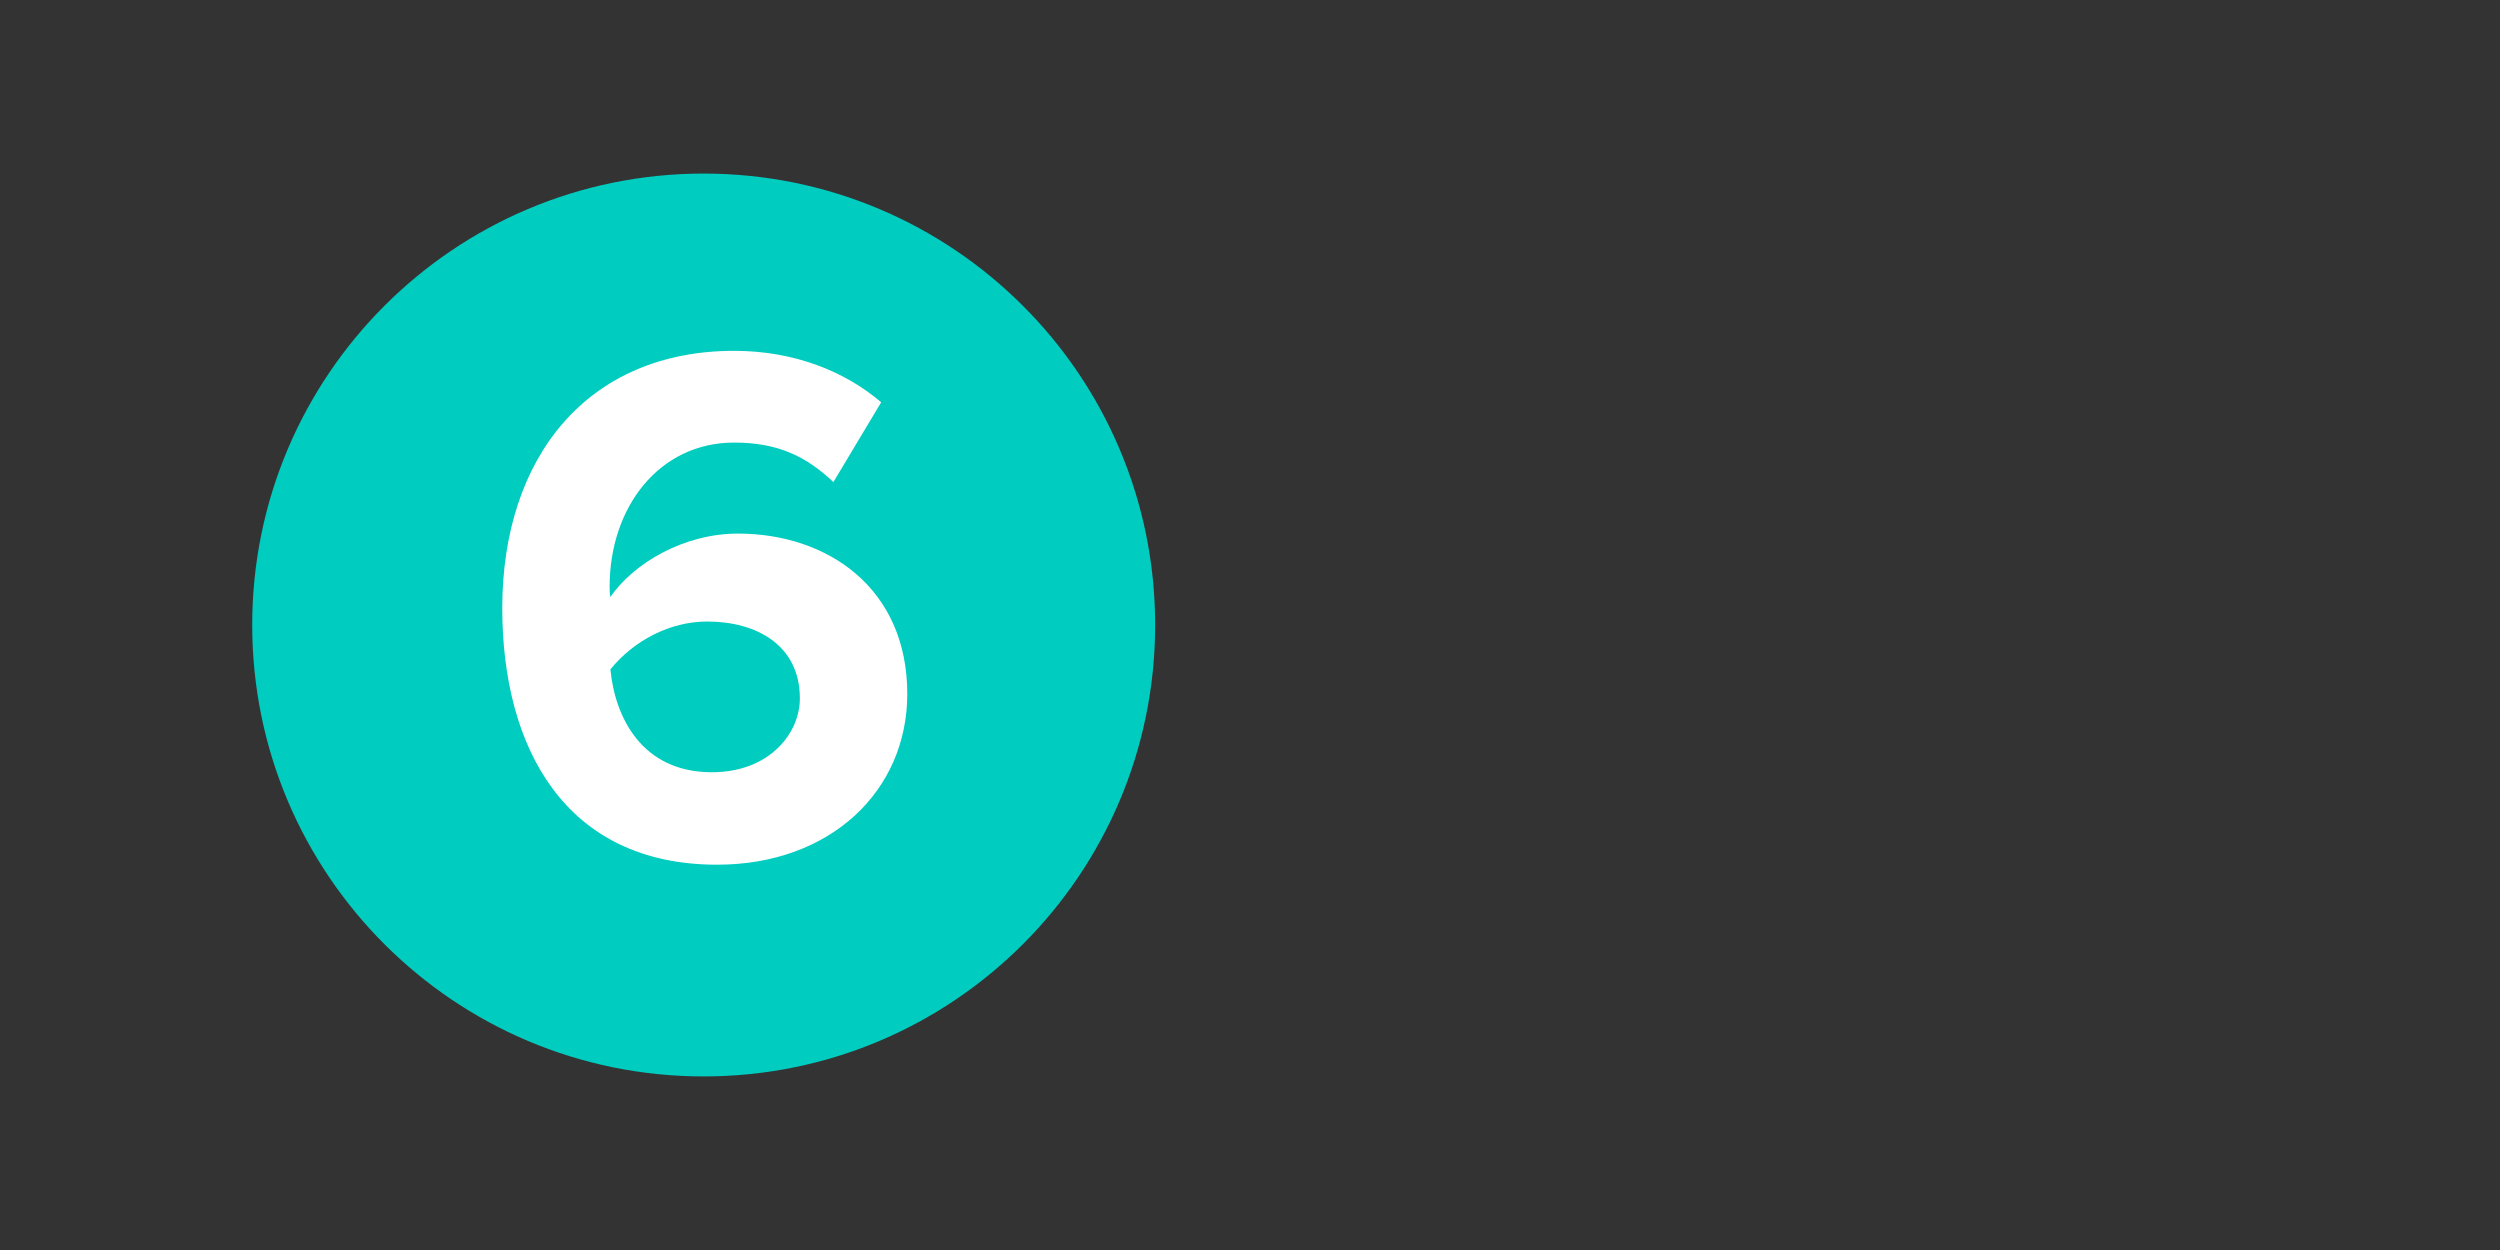
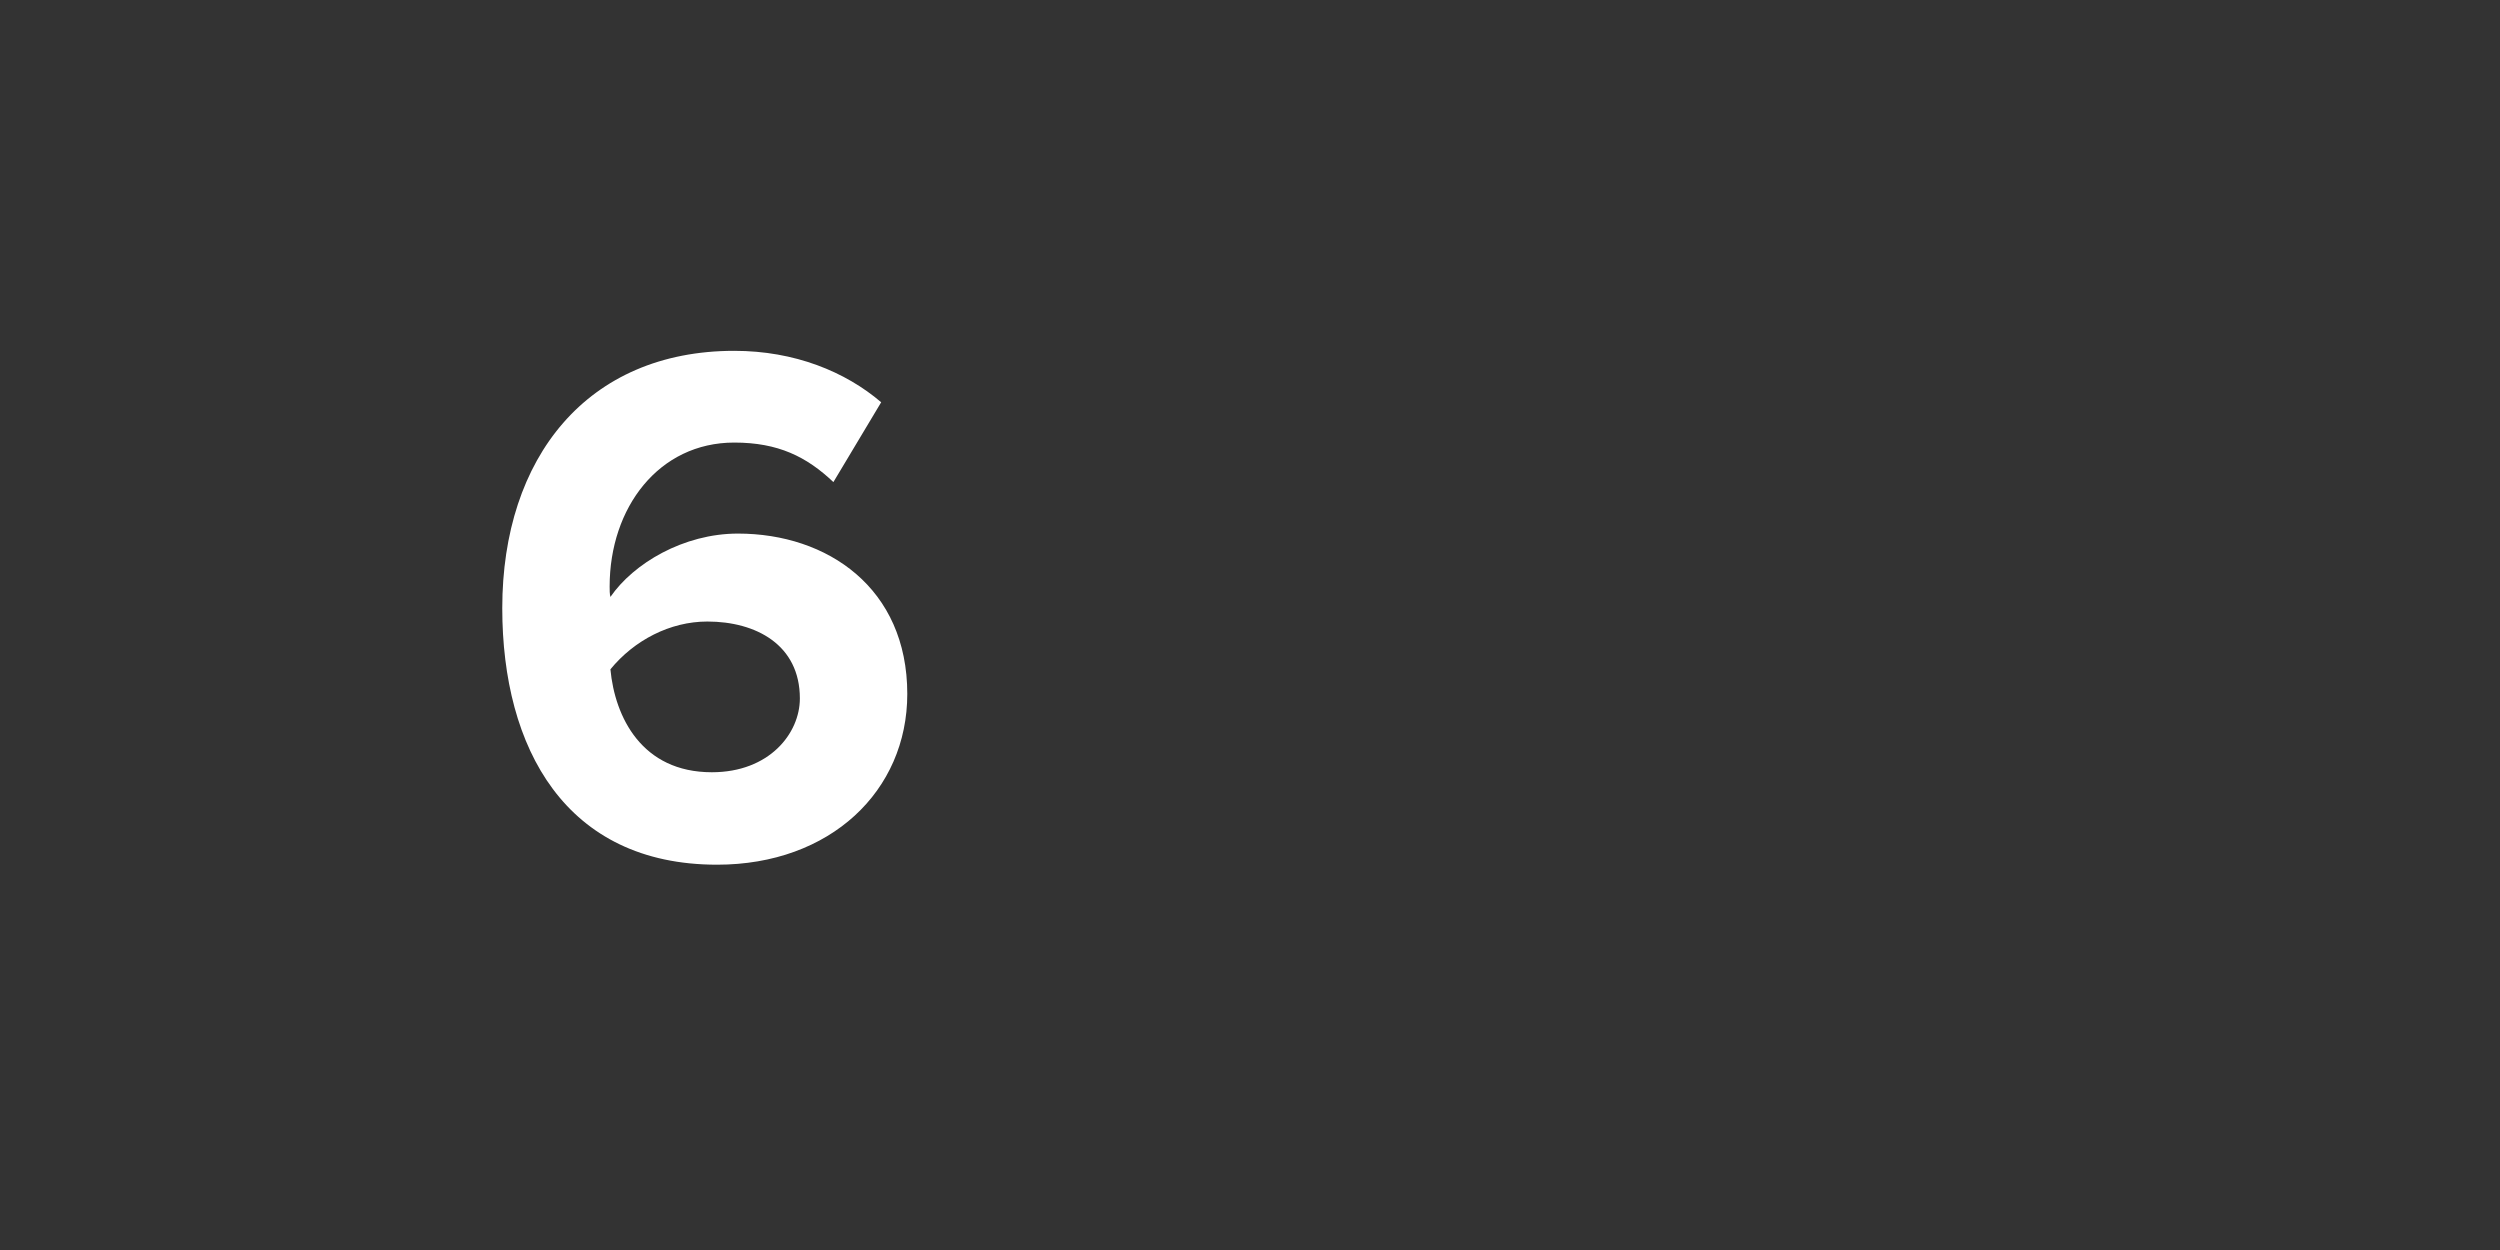
<svg xmlns="http://www.w3.org/2000/svg" width="200" zoomAndPan="magnify" viewBox="0 0 150 75" height="100" preserveAspectRatio="xMidYMid meet" version="1.0">
  <rect x="0" y="0" width="150" height="75" fill="#333333" stroke="none" />
  <defs>
    <g />
    <clipPath id="5823d98f84">
-       <path d="M 15.133 10.414 L 69.309 10.414 L 69.309 64.586 L 15.133 64.586 Z M 15.133 10.414 " clip-rule="nonzero" />
-     </clipPath>
+       </clipPath>
    <clipPath id="96d076d6cb">
      <path d="M 42.219 10.414 C 27.262 10.414 15.133 22.539 15.133 37.5 C 15.133 52.461 27.262 64.586 42.219 64.586 C 57.18 64.586 69.309 52.461 69.309 37.5 C 69.309 22.539 57.18 10.414 42.219 10.414 Z M 42.219 10.414 " clip-rule="nonzero" />
    </clipPath>
  </defs>
  <g clip-path="url(#5823d98f84)">
    <g clip-path="url(#96d076d6cb)">
      <path fill="#00ccc0" d="M 15.133 10.414 L 69.309 10.414 L 69.309 64.586 L 15.133 64.586 Z M 15.133 10.414 " fill-opacity="1" fill-rule="nonzero" />
    </g>
  </g>
  <g fill="#ffffff" fill-opacity="1">
    <g transform="translate(28.613, 51.347)">
      <g>
        <path d="M 1.523 -14.859 C 1.523 -6.445 5.324 0.535 14.41 0.535 C 21.215 0.535 25.824 -3.895 25.824 -9.711 C 25.824 -16.066 21.035 -19.332 15.664 -19.332 C 12.398 -19.332 9.398 -17.543 8.012 -15.531 C 7.965 -15.707 7.965 -15.934 7.965 -16.156 C 7.965 -20.898 10.922 -24.793 15.441 -24.793 C 18.082 -24.793 19.781 -23.945 21.391 -22.422 L 24.258 -27.211 C 22.109 -29.047 19.066 -30.297 15.441 -30.297 C 6.625 -30.297 1.523 -23.898 1.523 -14.859 Z M 19.379 -9.441 C 19.379 -7.34 17.543 -5.012 14.098 -5.012 C 9.891 -5.012 8.281 -8.324 8.012 -11.188 C 9.441 -12.934 11.59 -14.055 13.828 -14.055 C 16.738 -14.055 19.379 -12.664 19.379 -9.441 Z M 19.379 -9.441 " />
      </g>
    </g>
  </g>
</svg>